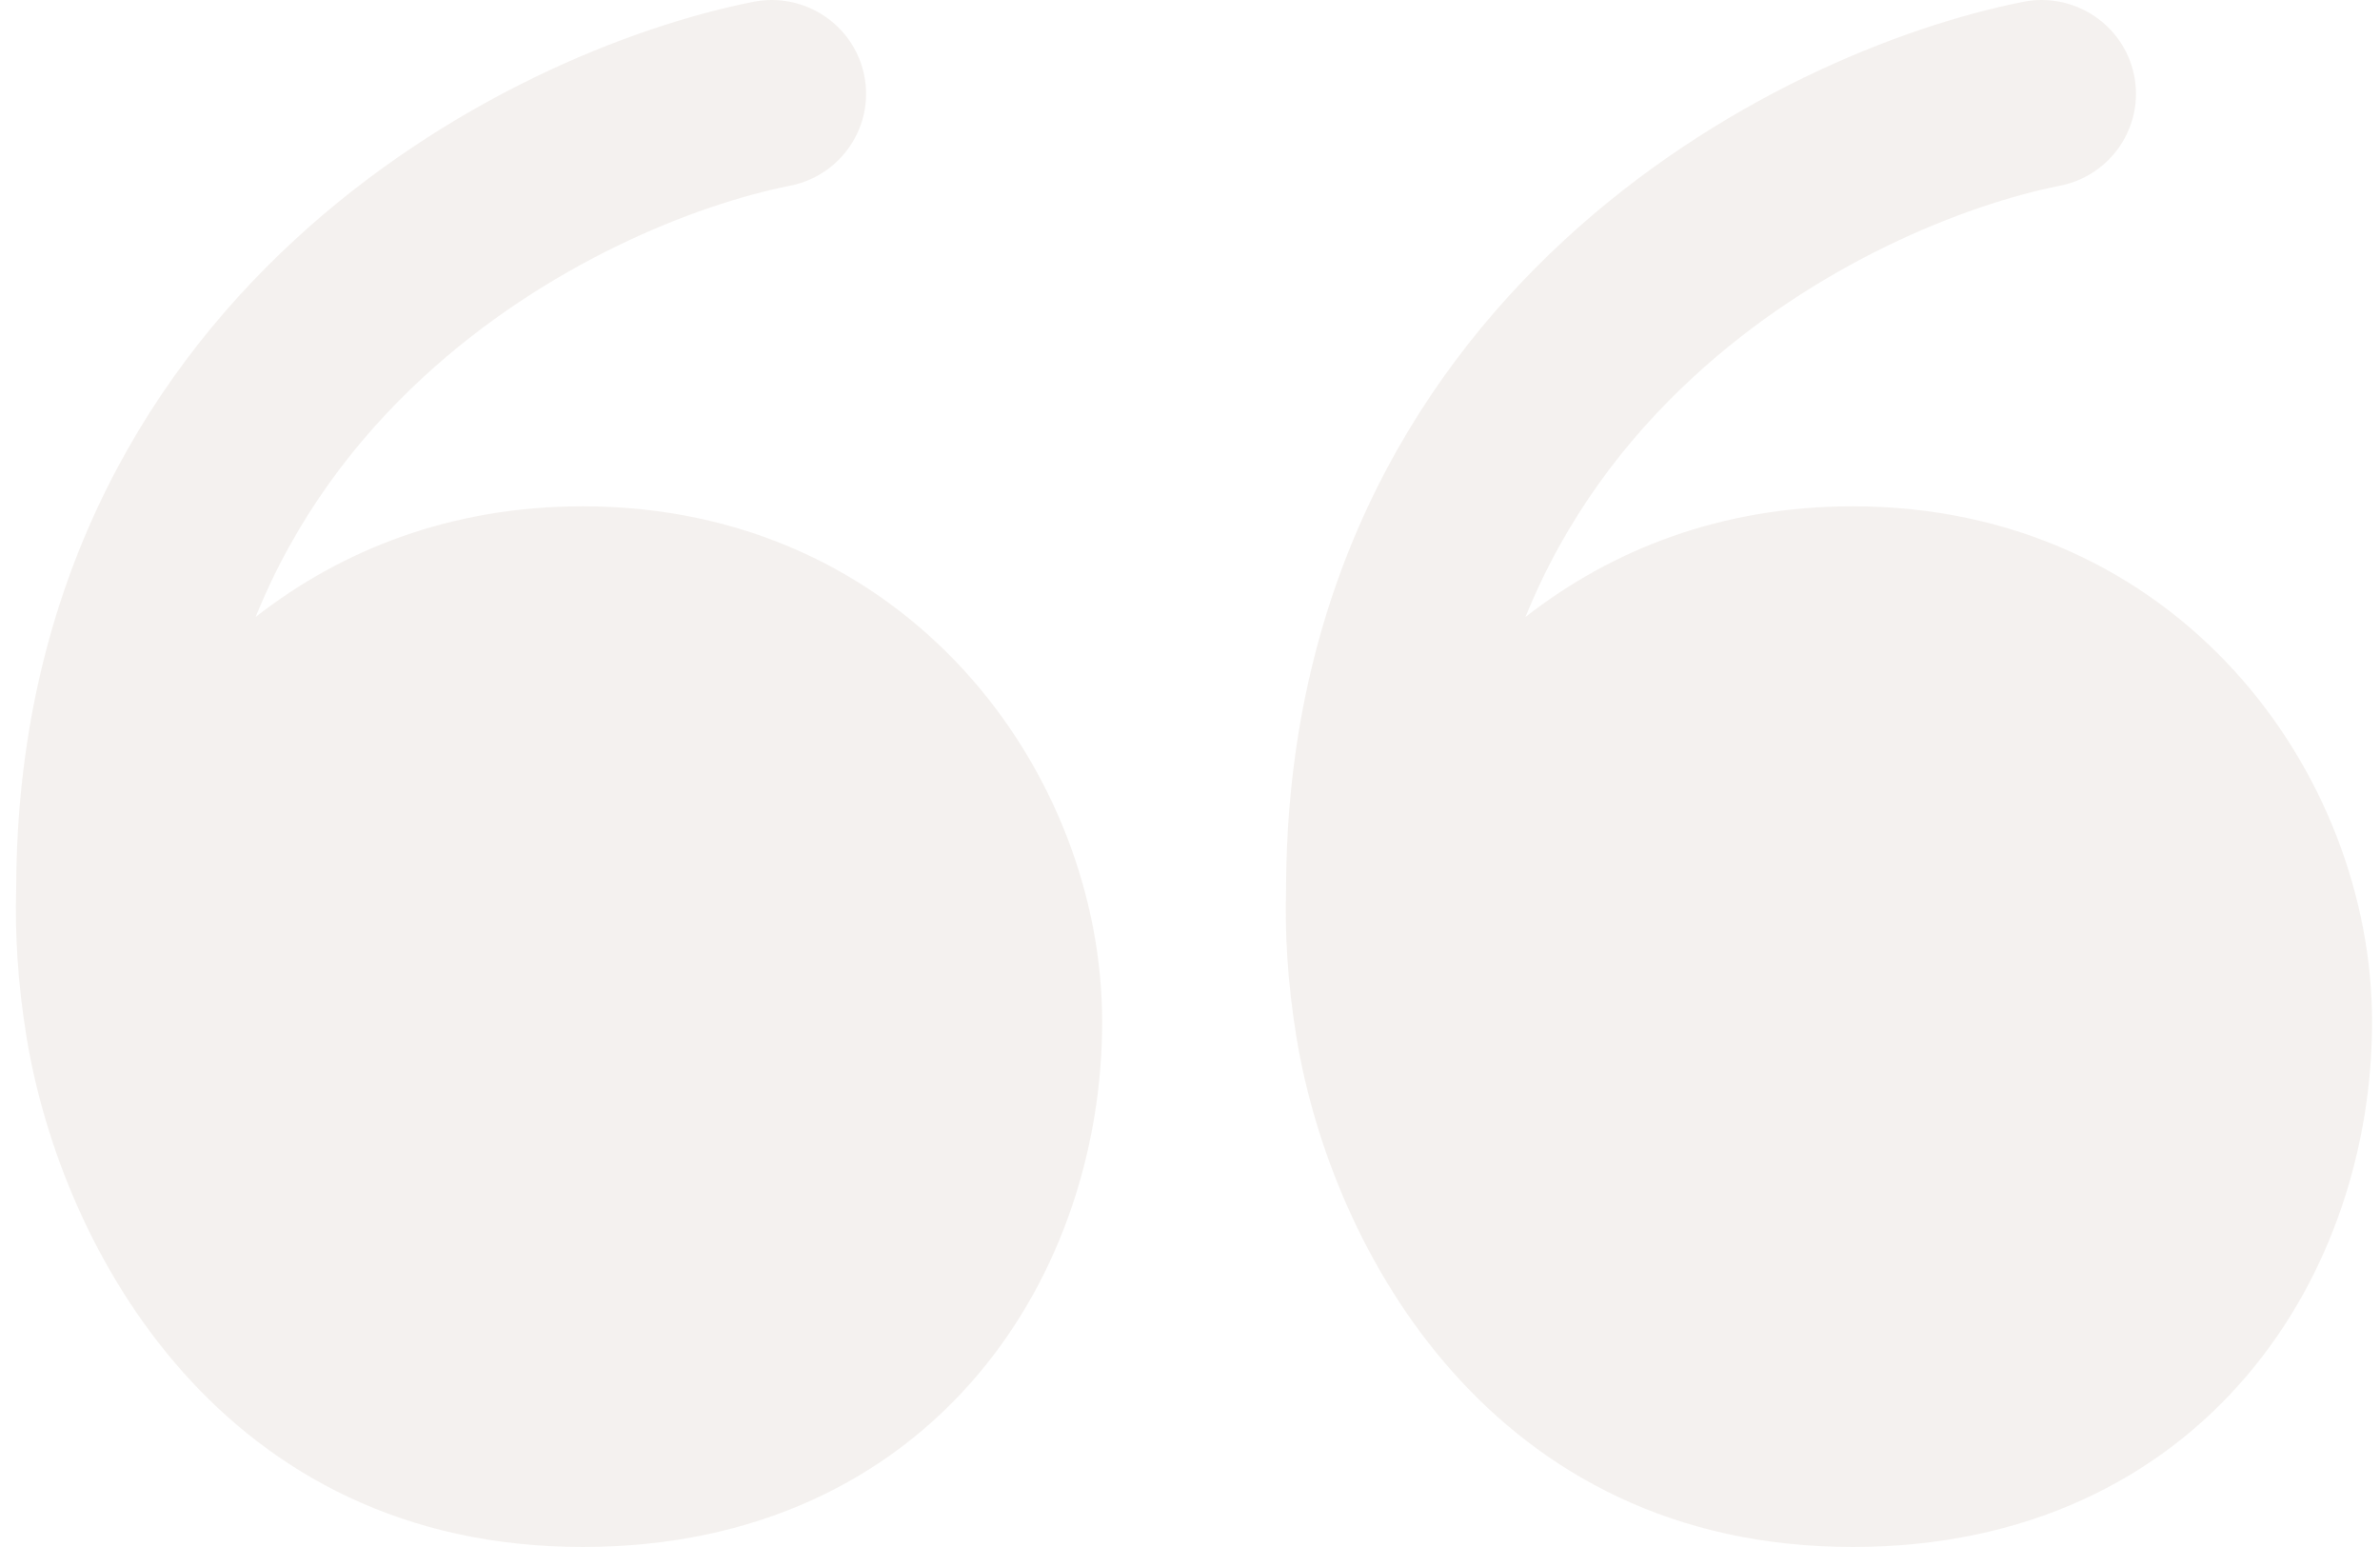
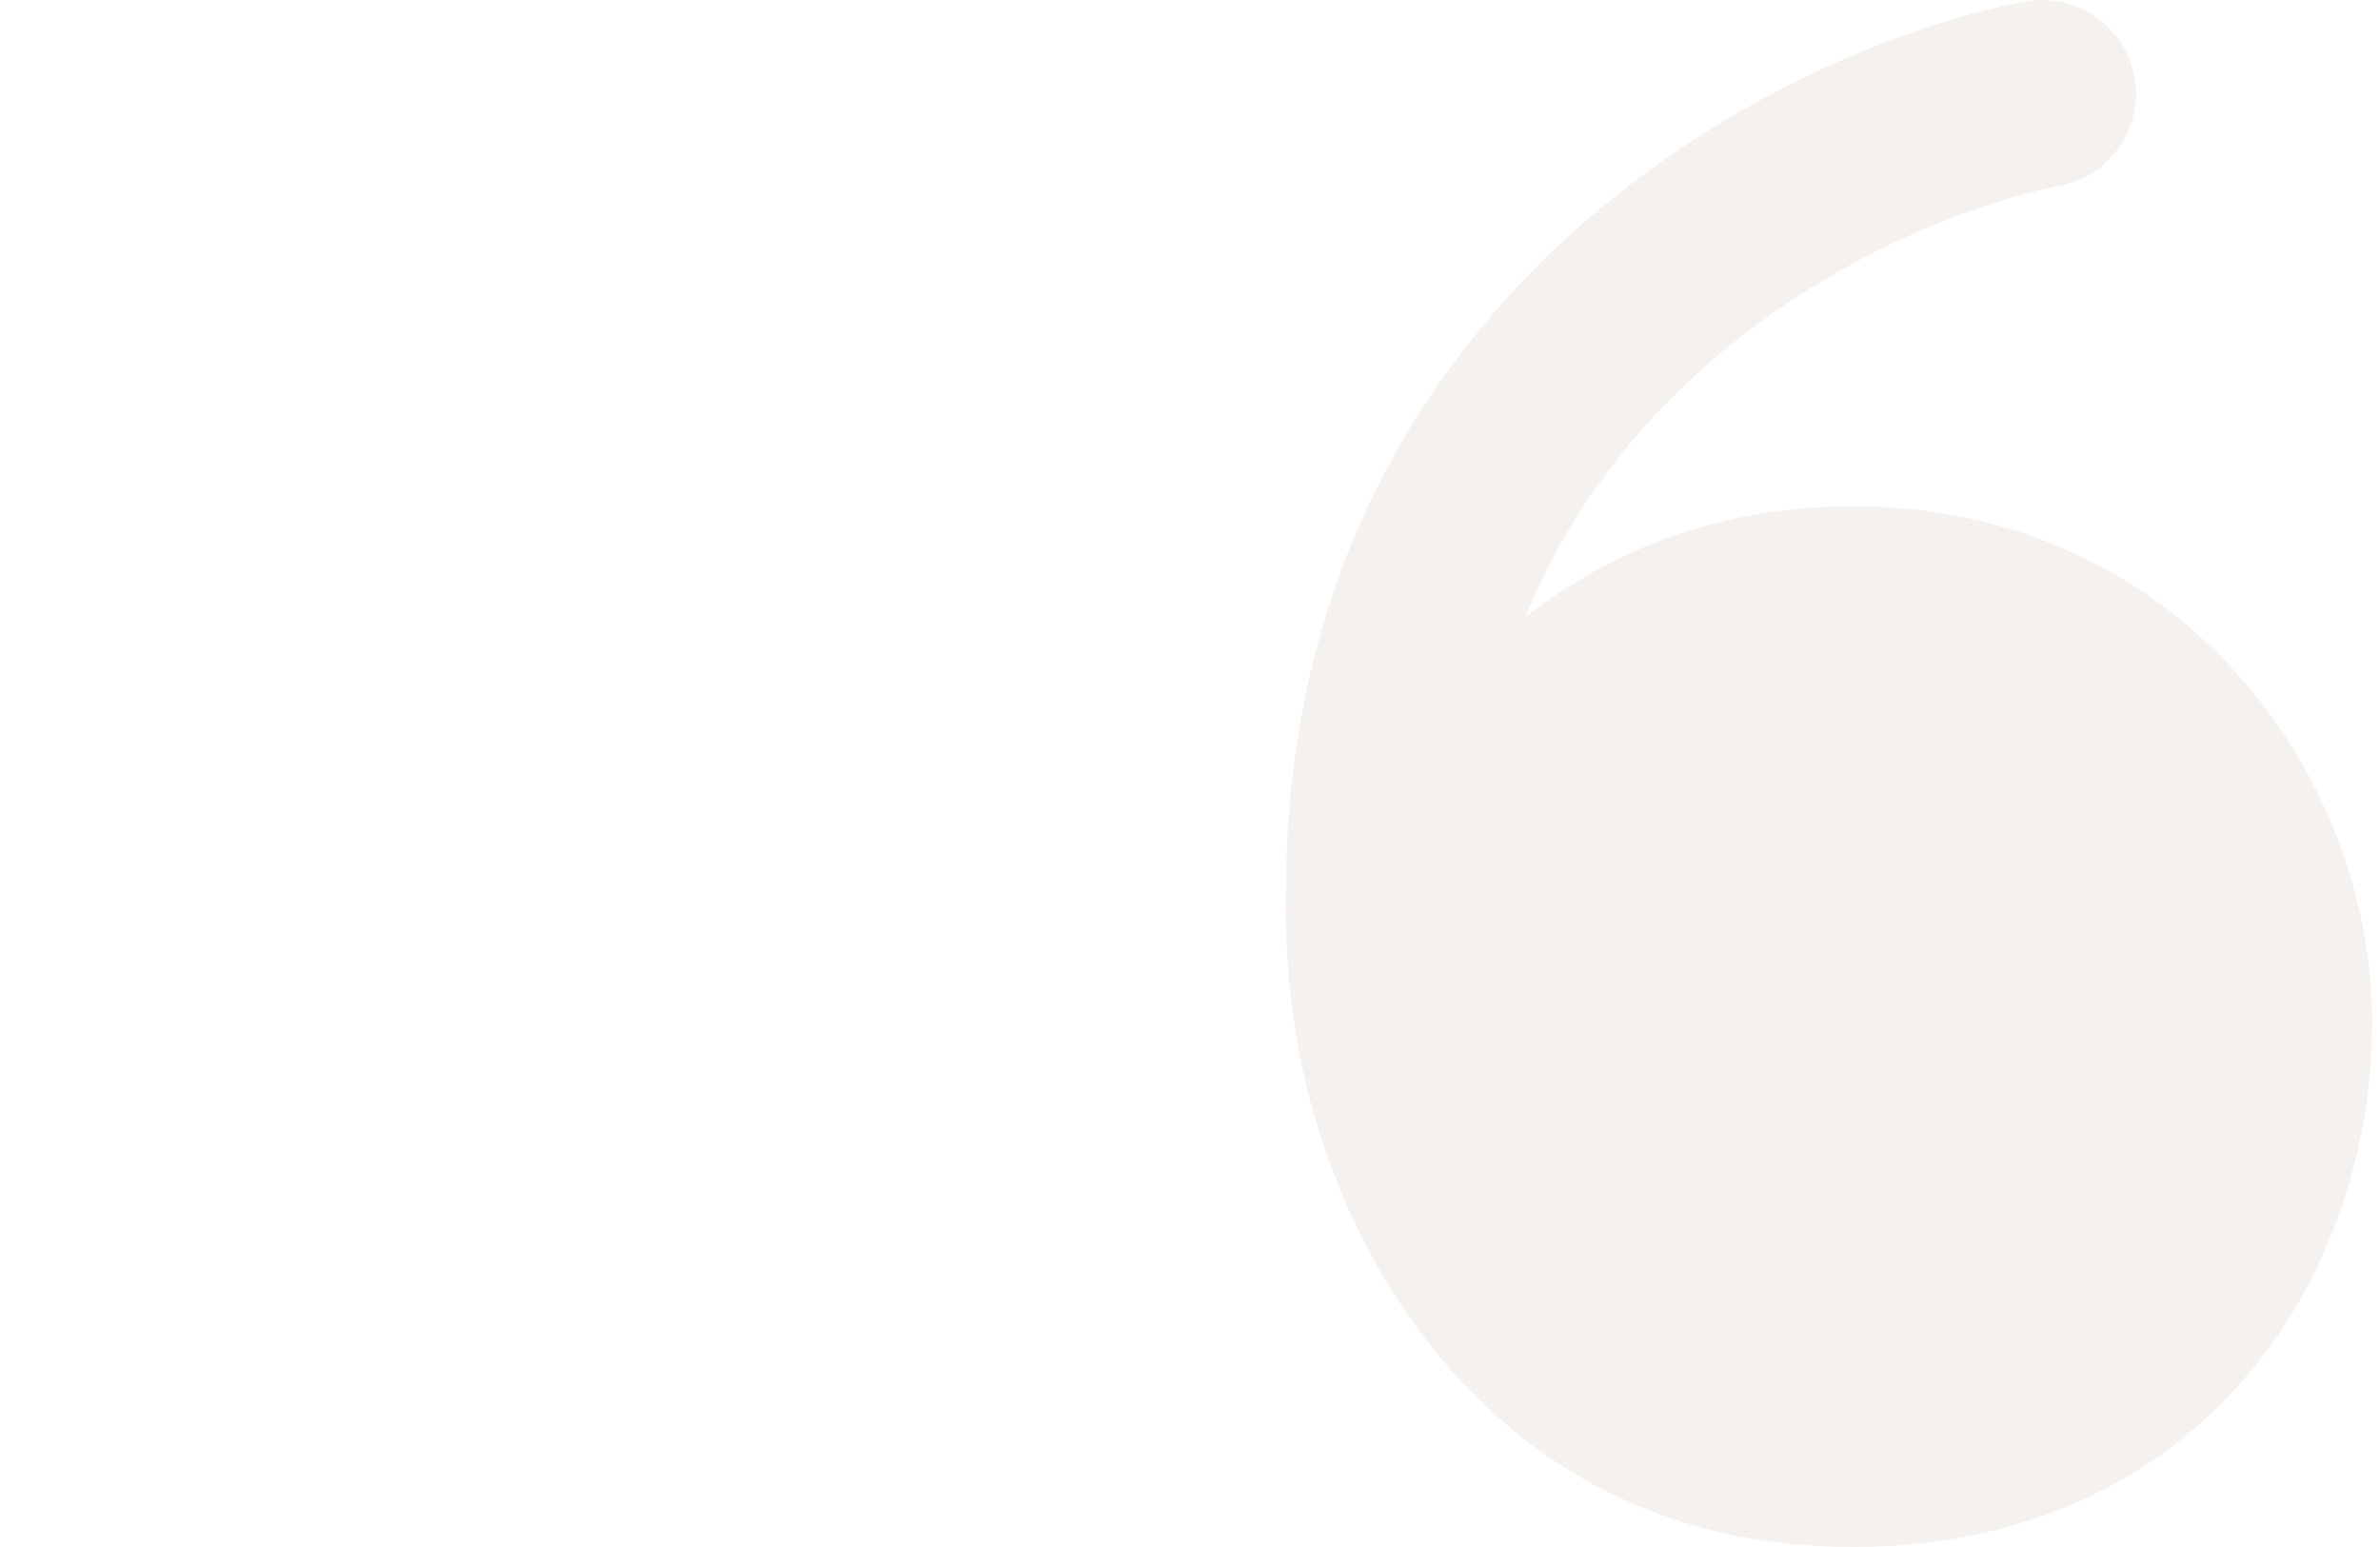
<svg xmlns="http://www.w3.org/2000/svg" width="100" height="65" viewBox="0 0 100 65" fill="none">
  <g opacity="0.5">
-     <path d="M33.201 7.803C35.349 7.376 36.743 5.301 36.313 3.168C35.883 1.034 33.793 -0.349 31.644 0.077C26.395 1.12 18.755 4.191 12.361 10.097C5.873 16.089 0.698 24.99 0.68 37.36C0.623 39.189 0.745 41.323 1.114 43.572C2.582 52.527 9.362 65 24.487 65C31.77 65 37.358 62.152 41.062 57.789C44.681 53.525 46.31 48.053 46.31 42.94C46.31 32.447 38.124 21.273 24.487 21.273C18.949 21.273 14.361 23.099 10.742 25.921C12.417 21.781 14.936 18.479 17.766 15.865C22.945 11.082 29.192 8.599 33.201 7.803Z" fill="#EAE4DF" />
    <path d="M86.557 7.803C88.706 7.376 90.1 5.301 89.67 3.168C89.24 1.034 87.15 -0.349 85.001 0.077C79.751 1.12 72.111 4.191 65.717 10.097C59.23 16.089 54.055 24.99 54.037 37.36C53.98 39.189 54.102 41.323 54.471 43.572C55.938 52.527 62.718 65 77.844 65C85.126 65 90.714 62.152 94.418 57.789C98.038 53.525 99.667 48.053 99.667 42.94C99.667 32.447 91.481 21.273 77.844 21.273C72.305 21.273 67.717 23.099 64.098 25.921C65.773 21.781 68.293 18.479 71.123 15.865C76.301 11.082 82.549 8.599 86.557 7.803Z" fill="#EAE4DF" />
  </g>
</svg>